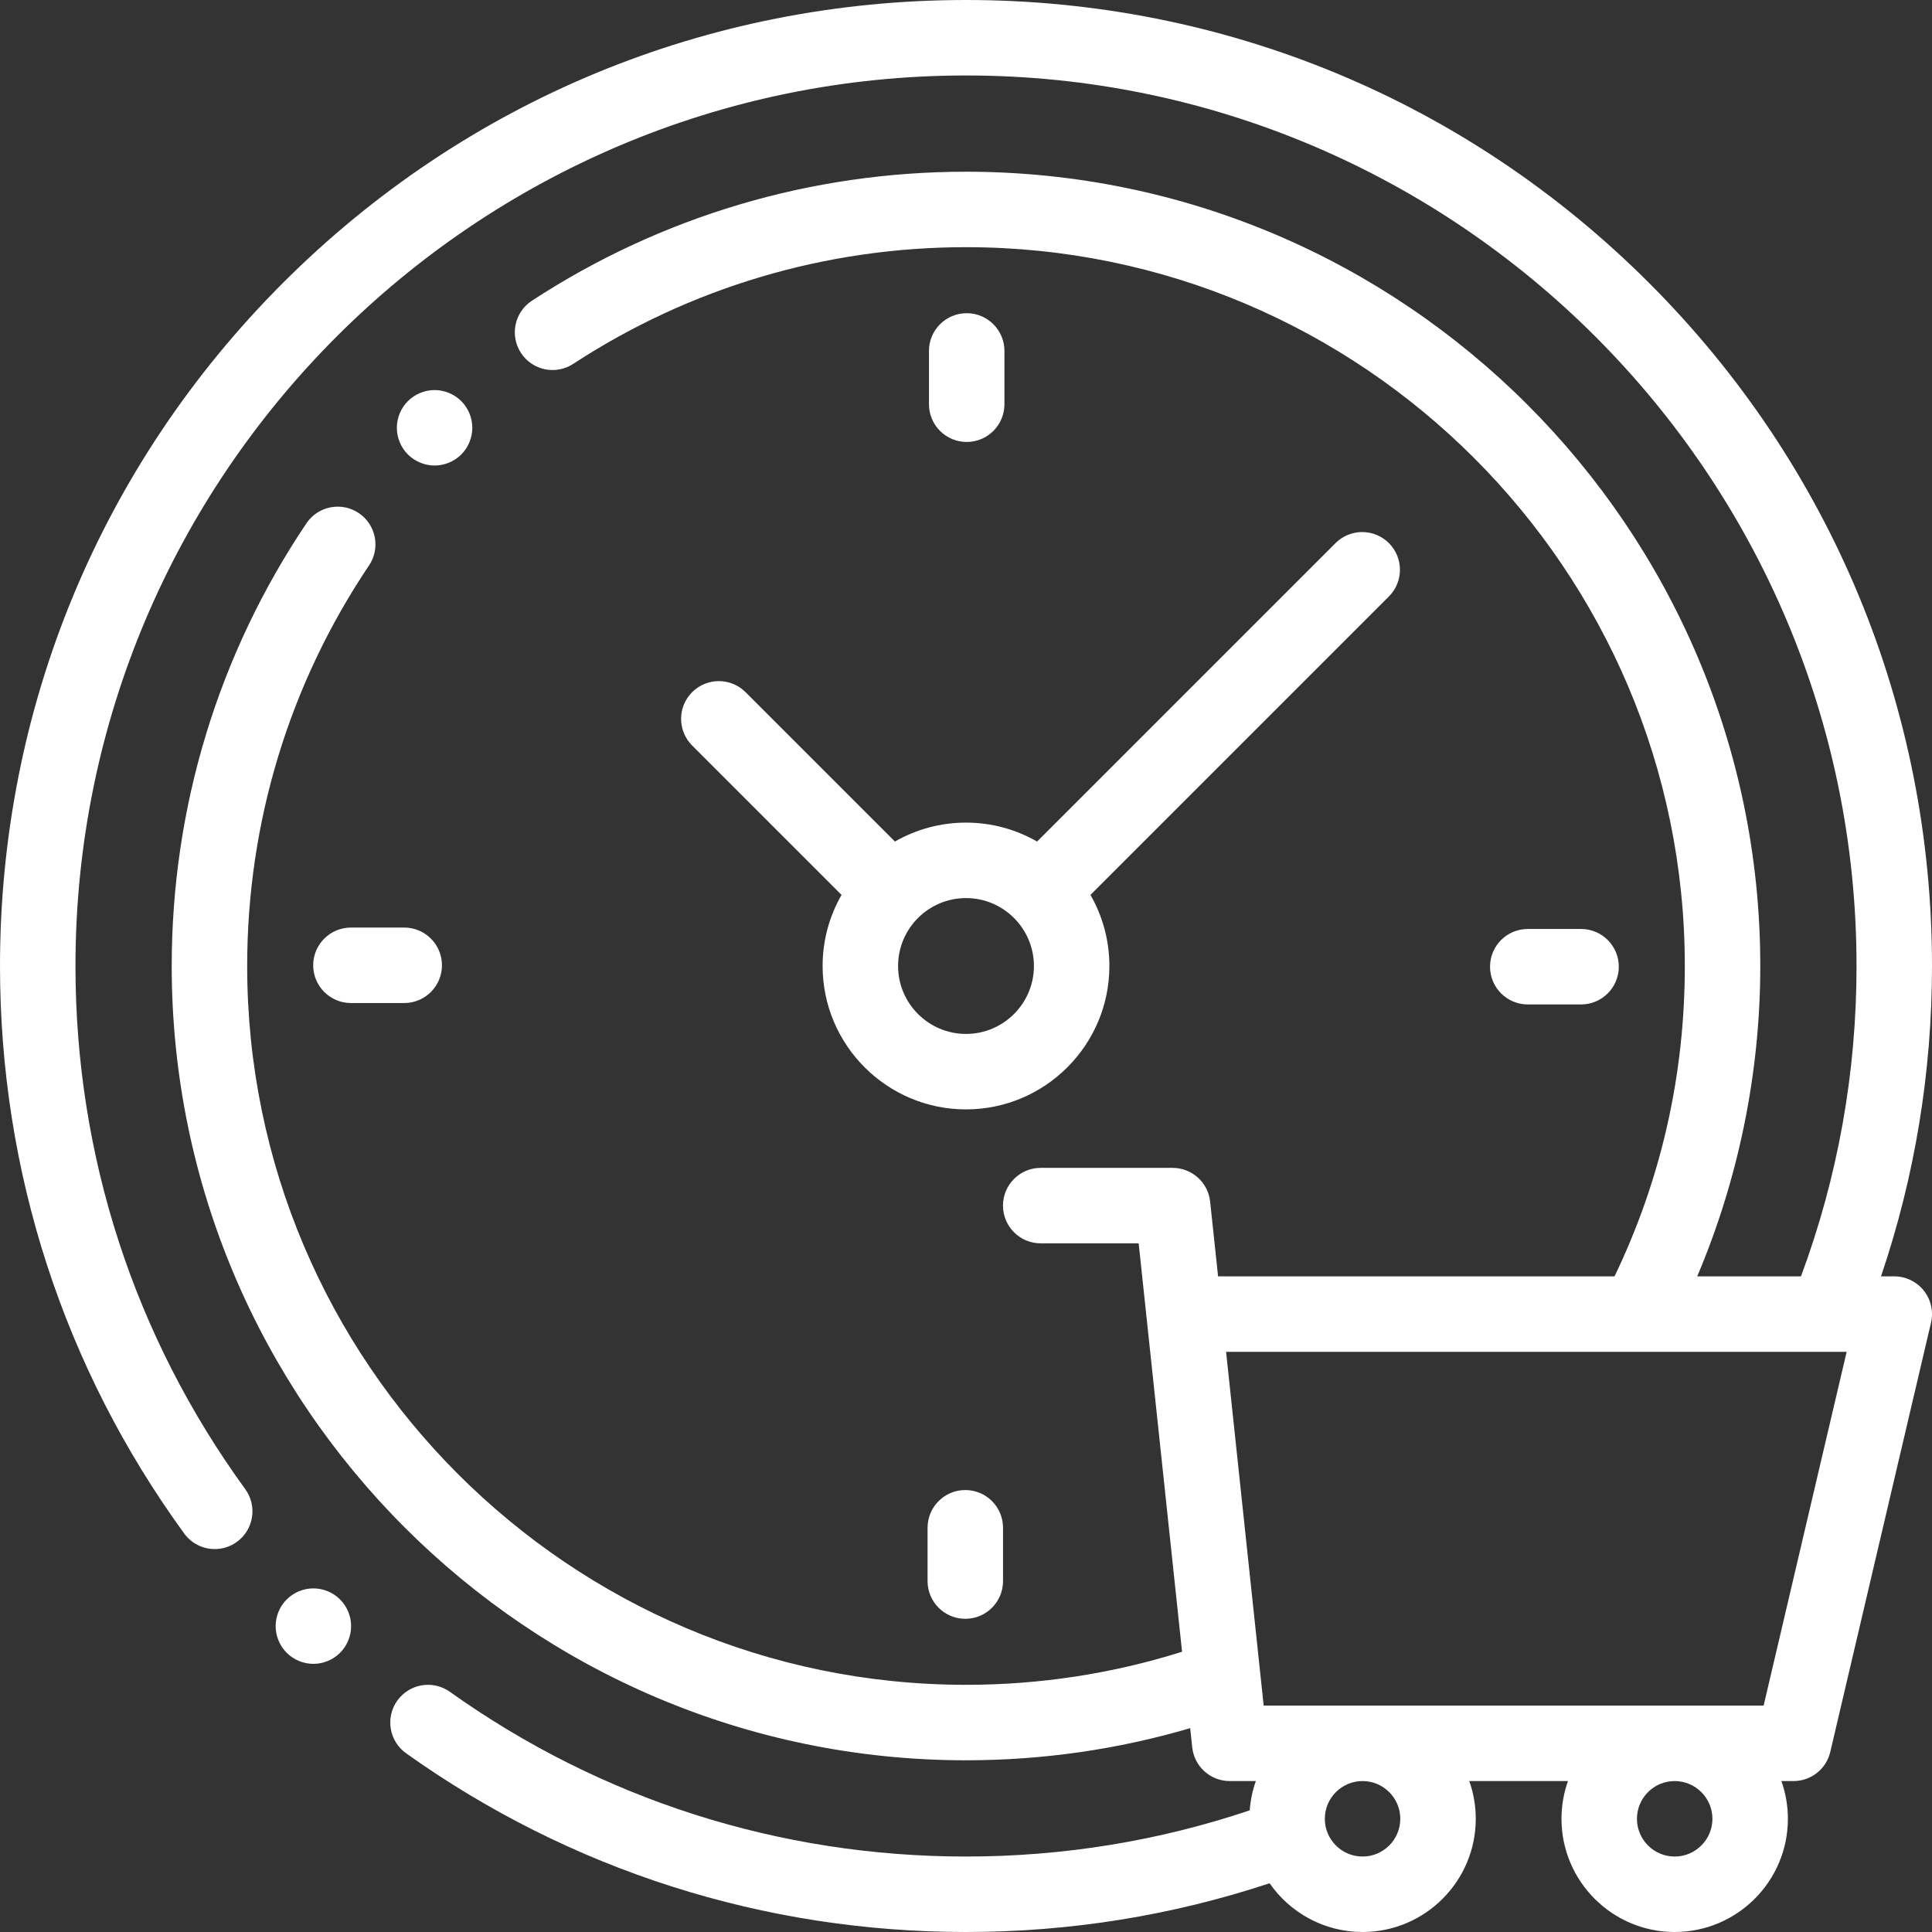
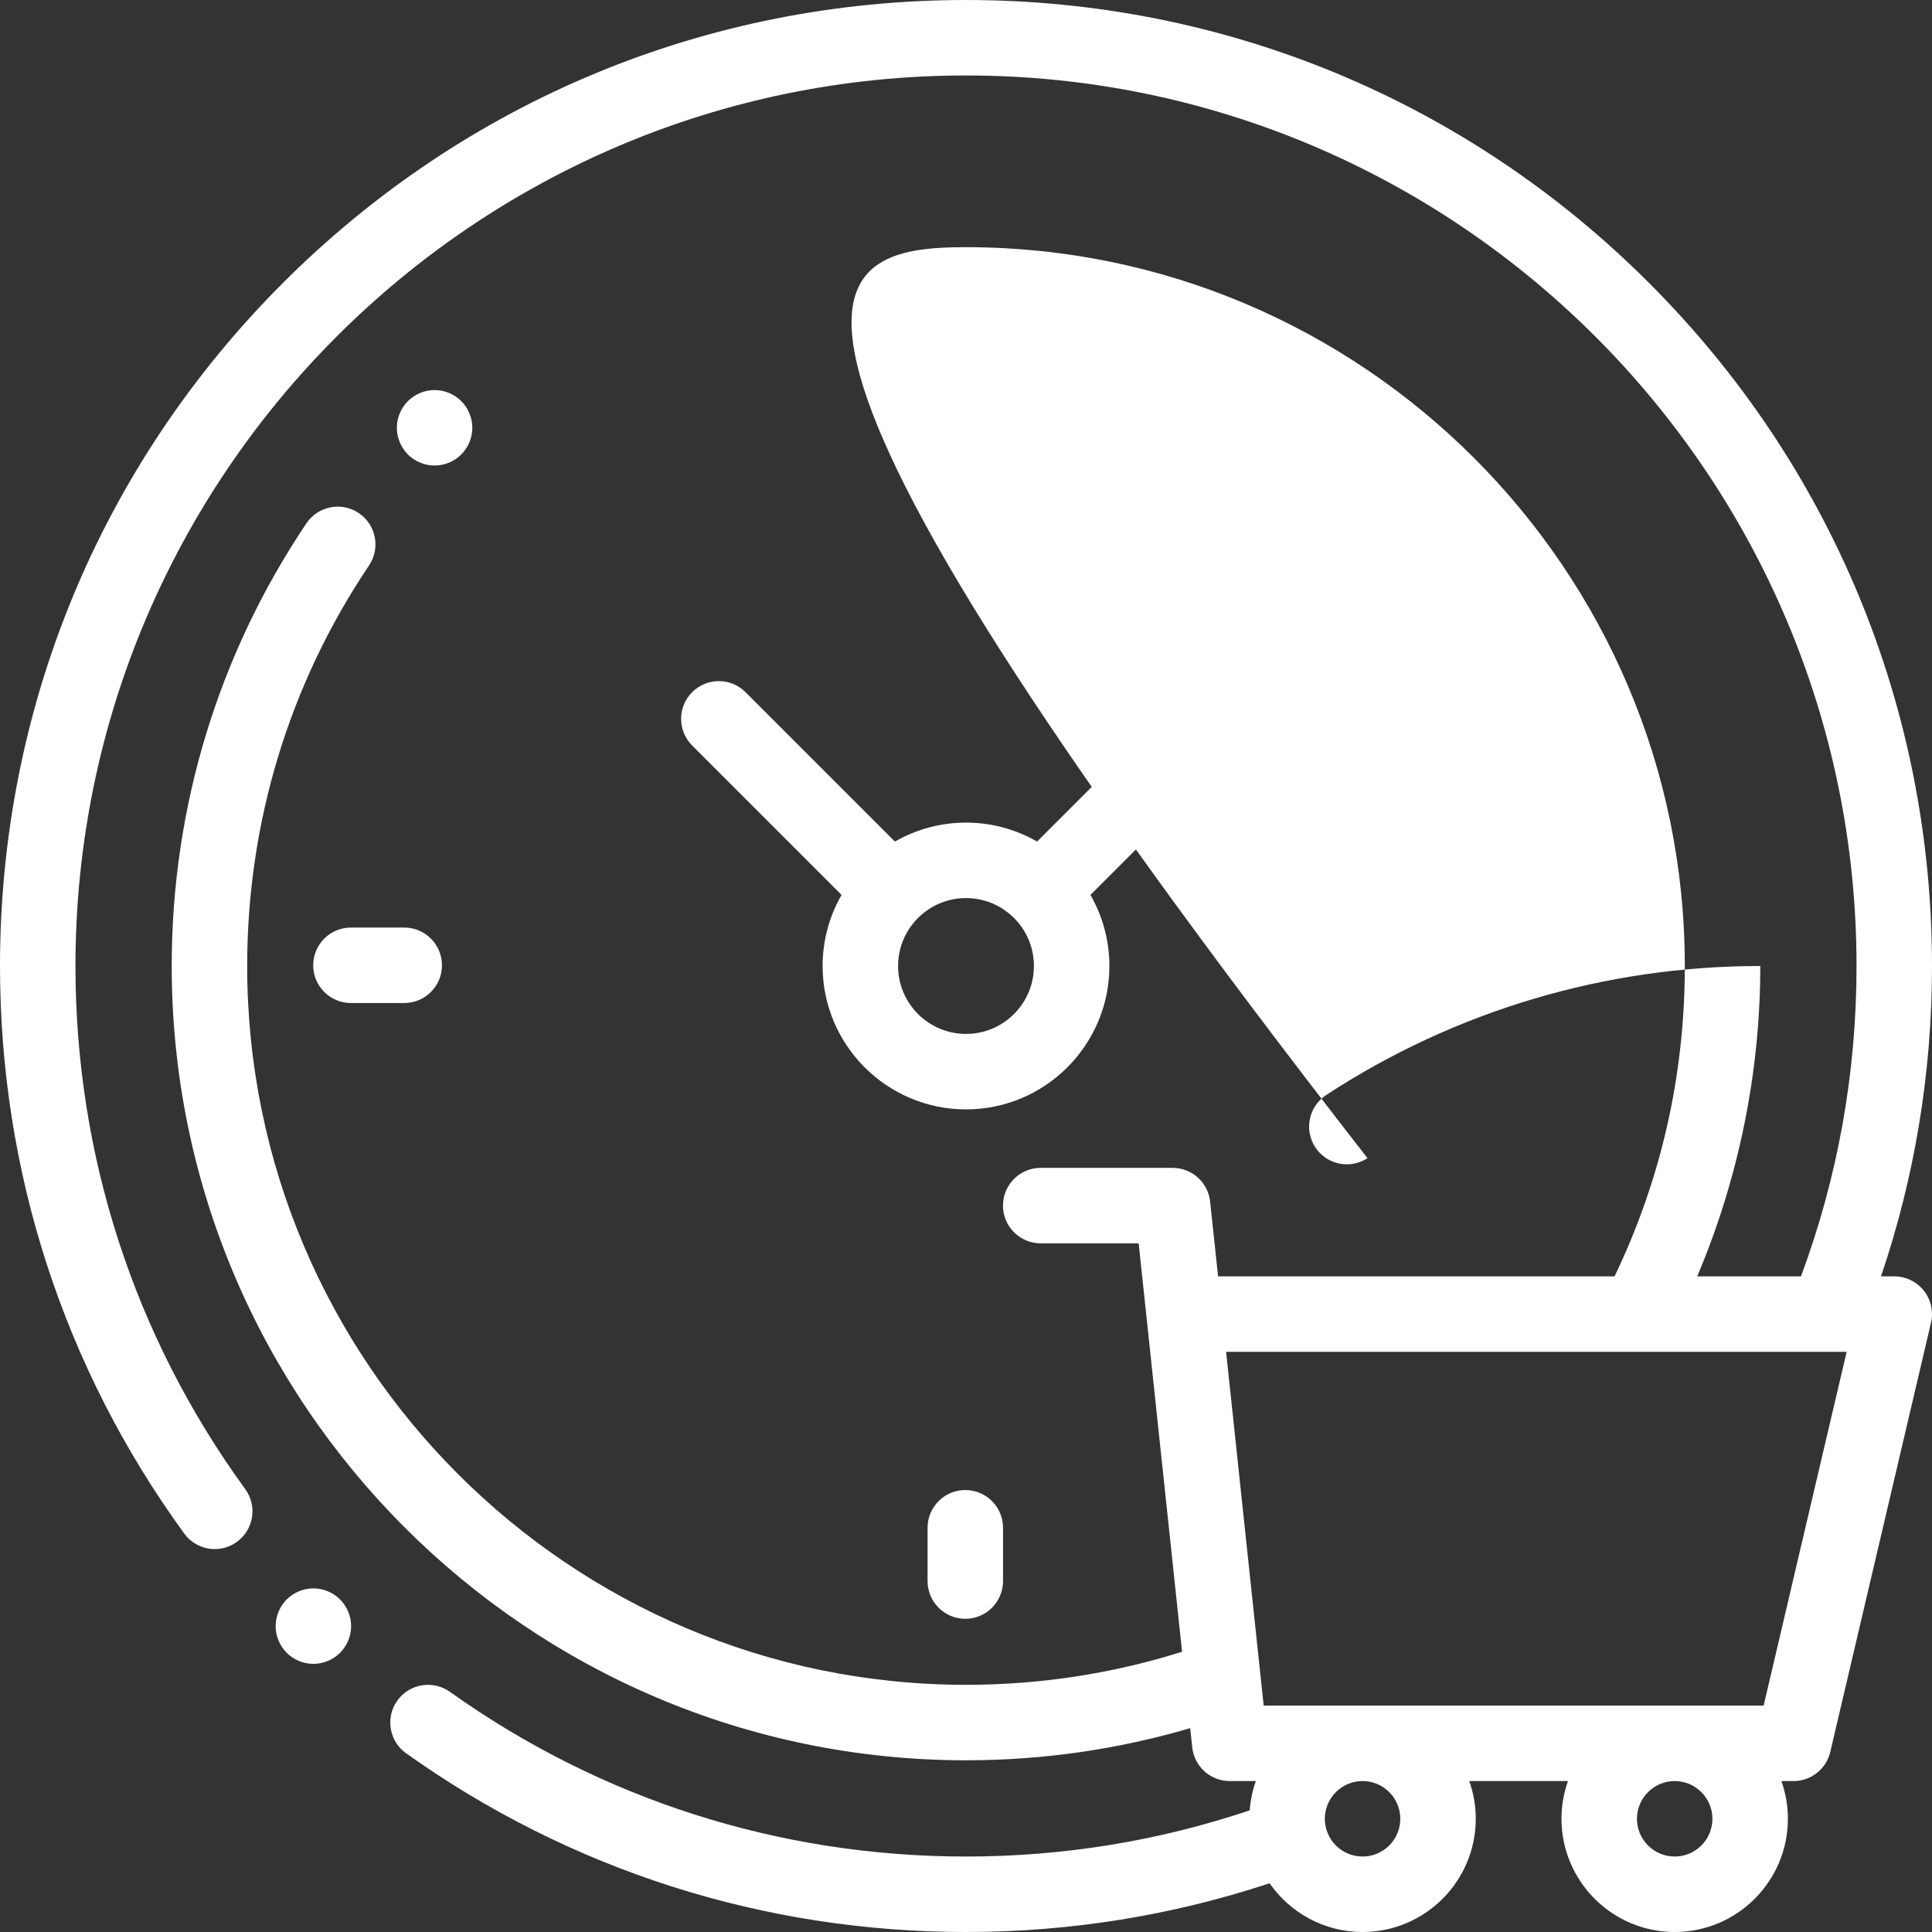
<svg xmlns="http://www.w3.org/2000/svg" fill="#fff" version="1.1" id="Layer_1" x="0px" y="0px" viewBox="0 0 512 512" style="enable-background:new 0 0 512 512;" xml:space="preserve" width="512" height="512">
  <rect x="0" y="0" width="512" height="512" fill="#333333" stroke="none" />
  <g id="XMLID_1620_">
    <g id="XMLID_1581_">
      <g id="XMLID_1586_">
-         <path id="XMLID_1619_" d="M419,266.187c5.523,0,10-4.478,10-10s-4.477-10-10-10h-14.124c-5.523,0-10,4.478-10,10s4.477,10,10,10     H419z" />
        <path id="XMLID_1618_" d="M83,255.813c0,5.522,4.477,10,10,10h14.124c5.523,0,10-4.478,10-10s-4.477-10-10-10H93     C87.477,245.813,83,250.291,83,255.813z" />
        <path id="XMLID_1617_" d="M266.186,107.123V93c0-5.522-4.477-10-10-10s-10,4.478-10,10v14.123c0,5.522,4.477,10,10,10     S266.186,112.646,266.186,107.123z" />
        <path id="XMLID_1616_" d="M245.814,404.877V419c0,5.522,4.477,10,10,10s10-4.478,10-10v-14.123c0-5.522-4.477-10-10-10     S245.814,399.354,245.814,404.877z" />
        <path id="XMLID_1607_" d="M197.571,183.429c-3.905-3.904-10.237-3.904-14.143,0c-3.905,3.905-3.905,10.237,0,14.143     l39.591,39.591C219.832,242.719,218,249.148,218,256c0,20.953,17.047,38,38,38s38-17.047,38-38     c0-6.852-1.832-13.281-5.019-18.838l79.091-79.091c3.905-3.905,3.905-10.237,0-14.143c-3.905-3.904-10.237-3.904-14.143,0     l-79.091,79.091C269.281,219.833,262.852,218,256,218s-13.281,1.833-18.838,5.019L197.571,183.429z M274,256     c0,9.925-8.075,18-18,18s-18-8.075-18-18s8.075-18,18-18S274,246.075,274,256z" />
-         <path id="XMLID_1596_" d="M502,338.248h-3.514C507.448,311.828,512,284.198,512,256c0-68.38-26.628-132.667-74.981-181.02     C388.667,26.629,324.38,0,256,0S123.333,26.629,74.981,74.98C26.628,123.333,0,187.62,0,256     c0,54.472,16.881,106.479,48.817,150.4c1.957,2.691,5.005,4.12,8.096,4.12c2.039,0,4.097-0.622,5.873-1.913     c4.467-3.248,5.455-9.502,2.207-13.969C35.559,354.158,20,306.218,20,256C20,125.869,125.869,20,256,20s236,105.869,236,236     c0,28.277-4.946,55.928-14.701,82.186c-0.008,0.021-0.012,0.042-0.02,0.063h-27.5c10.955-25.865,16.715-53.988,16.715-82.248     c0-116.066-94.427-210.494-210.494-210.494c-41.047,0-80.826,11.822-115.039,34.188c-4.623,3.022-5.92,9.22-2.898,13.842     c3.023,4.624,9.22,5.921,13.842,2.898C182.855,76.201,218.851,65.506,256,65.506c105.039,0,190.494,85.455,190.494,190.494     c0,28.885-6.264,56.524-18.621,82.248h-105.07l-2.105-19.807c-0.54-5.085-4.83-8.943-9.944-8.943h-34.955     c-5.523,0-10,4.478-10,10s4.477,10,10,10h25.961l11.5,108.233c-18.458,5.812-37.686,8.763-57.261,8.763     c-105.039,0-190.494-85.455-190.494-190.494c0-38.025,11.167-74.731,32.292-106.15c3.082-4.583,1.864-10.797-2.719-13.879     c-4.583-3.082-10.796-1.864-13.878,2.719C57.849,173.42,45.506,213.985,45.506,256c0,116.066,94.427,210.494,210.494,210.494     c20.261,0,40.193-2.869,59.412-8.516l0.54,5.078c0.54,5.085,4.83,8.943,9.944,8.943h6.917c-0.872,2.457-1.428,5.061-1.628,7.762     C307.03,487.879,281.772,492,256,492c-49.394,0-96.689-15.094-136.773-43.65c-4.498-3.205-10.743-2.156-13.947,2.342     c-3.205,4.499-2.156,10.743,2.342,13.947C151.114,495.623,202.422,512,256,512c27.555,0,54.576-4.352,80.453-12.916     c5.423,7.798,14.443,12.916,24.64,12.916c16.542,0,30-13.458,30-30c0-3.506-0.61-6.87-1.72-10h26.156     c-1.11,3.13-1.72,6.494-1.72,10c0,16.542,13.458,30,30,30s30-13.458,30-30c0-3.506-0.61-6.87-1.72-10h3.218     c4.643,0,8.675-3.195,9.735-7.716l26.694-113.752c0.698-2.973-0.001-6.102-1.898-8.495     C507.94,339.644,505.054,338.248,502,338.248z M371.093,482c0,5.514-4.486,10-10,10s-10-4.486-10-10s4.486-10,10-10     S371.093,476.486,371.093,482z M453.808,482c0,5.514-4.486,10-10,10s-10-4.486-10-10s4.486-10,10-10S453.808,476.486,453.808,482     z M467.381,452H334.889l-9.961-93.752h109.089c0.011,0,0.022,0.002,0.033,0.002c0.01,0,0.019-0.002,0.029-0.002h55.303     L467.381,452z" />
+         <path id="XMLID_1596_" d="M502,338.248h-3.514C507.448,311.828,512,284.198,512,256c0-68.38-26.628-132.667-74.981-181.02     C388.667,26.629,324.38,0,256,0S123.333,26.629,74.981,74.98C26.628,123.333,0,187.62,0,256     c0,54.472,16.881,106.479,48.817,150.4c1.957,2.691,5.005,4.12,8.096,4.12c2.039,0,4.097-0.622,5.873-1.913     c4.467-3.248,5.455-9.502,2.207-13.969C35.559,354.158,20,306.218,20,256C20,125.869,125.869,20,256,20s236,105.869,236,236     c0,28.277-4.946,55.928-14.701,82.186c-0.008,0.021-0.012,0.042-0.02,0.063h-27.5c10.955-25.865,16.715-53.988,16.715-82.248     c-41.047,0-80.826,11.822-115.039,34.188c-4.623,3.022-5.92,9.22-2.898,13.842     c3.023,4.624,9.22,5.921,13.842,2.898C182.855,76.201,218.851,65.506,256,65.506c105.039,0,190.494,85.455,190.494,190.494     c0,28.885-6.264,56.524-18.621,82.248h-105.07l-2.105-19.807c-0.54-5.085-4.83-8.943-9.944-8.943h-34.955     c-5.523,0-10,4.478-10,10s4.477,10,10,10h25.961l11.5,108.233c-18.458,5.812-37.686,8.763-57.261,8.763     c-105.039,0-190.494-85.455-190.494-190.494c0-38.025,11.167-74.731,32.292-106.15c3.082-4.583,1.864-10.797-2.719-13.879     c-4.583-3.082-10.796-1.864-13.878,2.719C57.849,173.42,45.506,213.985,45.506,256c0,116.066,94.427,210.494,210.494,210.494     c20.261,0,40.193-2.869,59.412-8.516l0.54,5.078c0.54,5.085,4.83,8.943,9.944,8.943h6.917c-0.872,2.457-1.428,5.061-1.628,7.762     C307.03,487.879,281.772,492,256,492c-49.394,0-96.689-15.094-136.773-43.65c-4.498-3.205-10.743-2.156-13.947,2.342     c-3.205,4.499-2.156,10.743,2.342,13.947C151.114,495.623,202.422,512,256,512c27.555,0,54.576-4.352,80.453-12.916     c5.423,7.798,14.443,12.916,24.64,12.916c16.542,0,30-13.458,30-30c0-3.506-0.61-6.87-1.72-10h26.156     c-1.11,3.13-1.72,6.494-1.72,10c0,16.542,13.458,30,30,30s30-13.458,30-30c0-3.506-0.61-6.87-1.72-10h3.218     c4.643,0,8.675-3.195,9.735-7.716l26.694-113.752c0.698-2.973-0.001-6.102-1.898-8.495     C507.94,339.644,505.054,338.248,502,338.248z M371.093,482c0,5.514-4.486,10-10,10s-10-4.486-10-10s4.486-10,10-10     S371.093,476.486,371.093,482z M453.808,482c0,5.514-4.486,10-10,10s-10-4.486-10-10s4.486-10,10-10S453.808,476.486,453.808,482     z M467.381,452H334.889l-9.961-93.752h109.089c0.011,0,0.022,0.002,0.033,0.002c0.01,0,0.019-0.002,0.029-0.002h55.303     L467.381,452z" />
        <path id="XMLID_1595_" d="M115.17,123.37c2.63,0,5.21-1.07,7.07-2.931c1.86-1.859,2.93-4.439,2.93-7.069s-1.07-5.21-2.93-7.07     c-1.86-1.86-4.44-2.93-7.07-2.93c-2.64,0-5.21,1.069-7.07,2.93c-1.86,1.86-2.93,4.43-2.93,7.07c0,2.63,1.07,5.21,2.93,7.069     C109.96,122.3,112.54,123.37,115.17,123.37z" />
        <path id="XMLID_1591_" d="M83.05,420.939c-2.63,0-5.21,1.07-7.07,2.931c-1.86,1.859-2.93,4.439-2.93,7.069s1.07,5.21,2.93,7.07     s4.44,2.93,7.07,2.93s5.21-1.069,7.07-2.93c1.86-1.86,2.93-4.44,2.93-7.07s-1.07-5.21-2.93-7.069     C88.26,422.01,85.69,420.939,83.05,420.939z" />
      </g>
    </g>
  </g>
</svg>